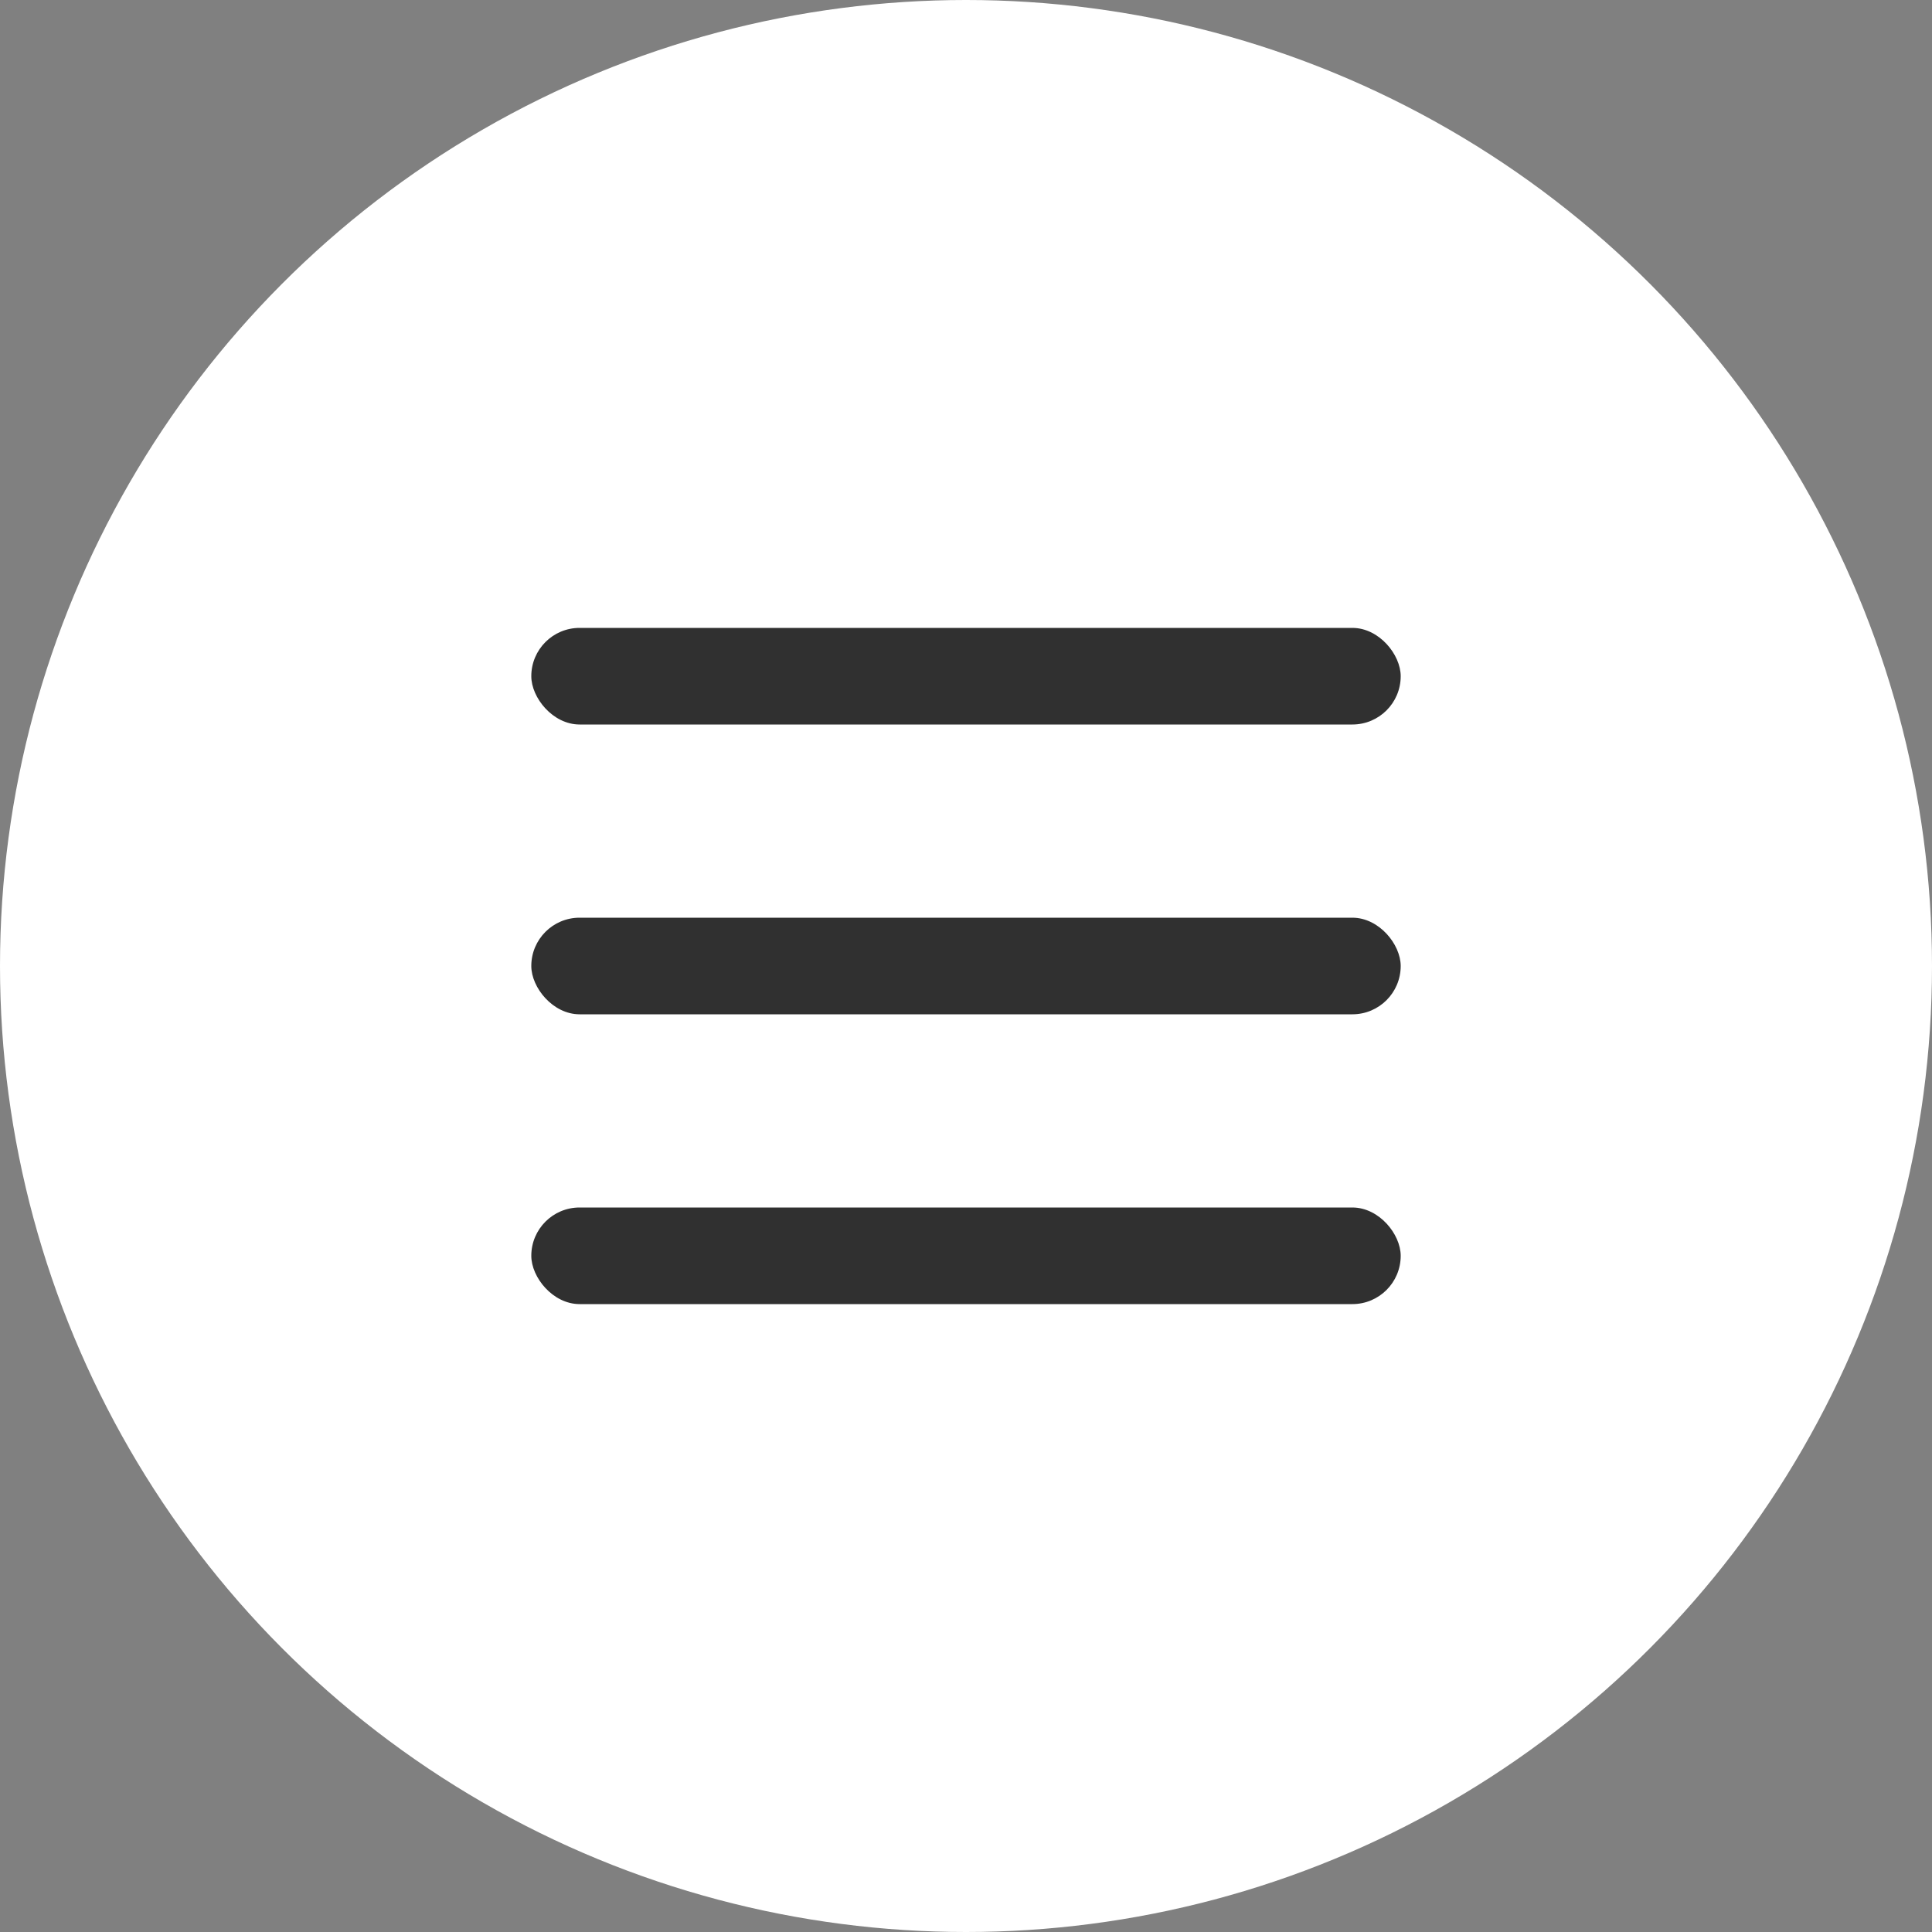
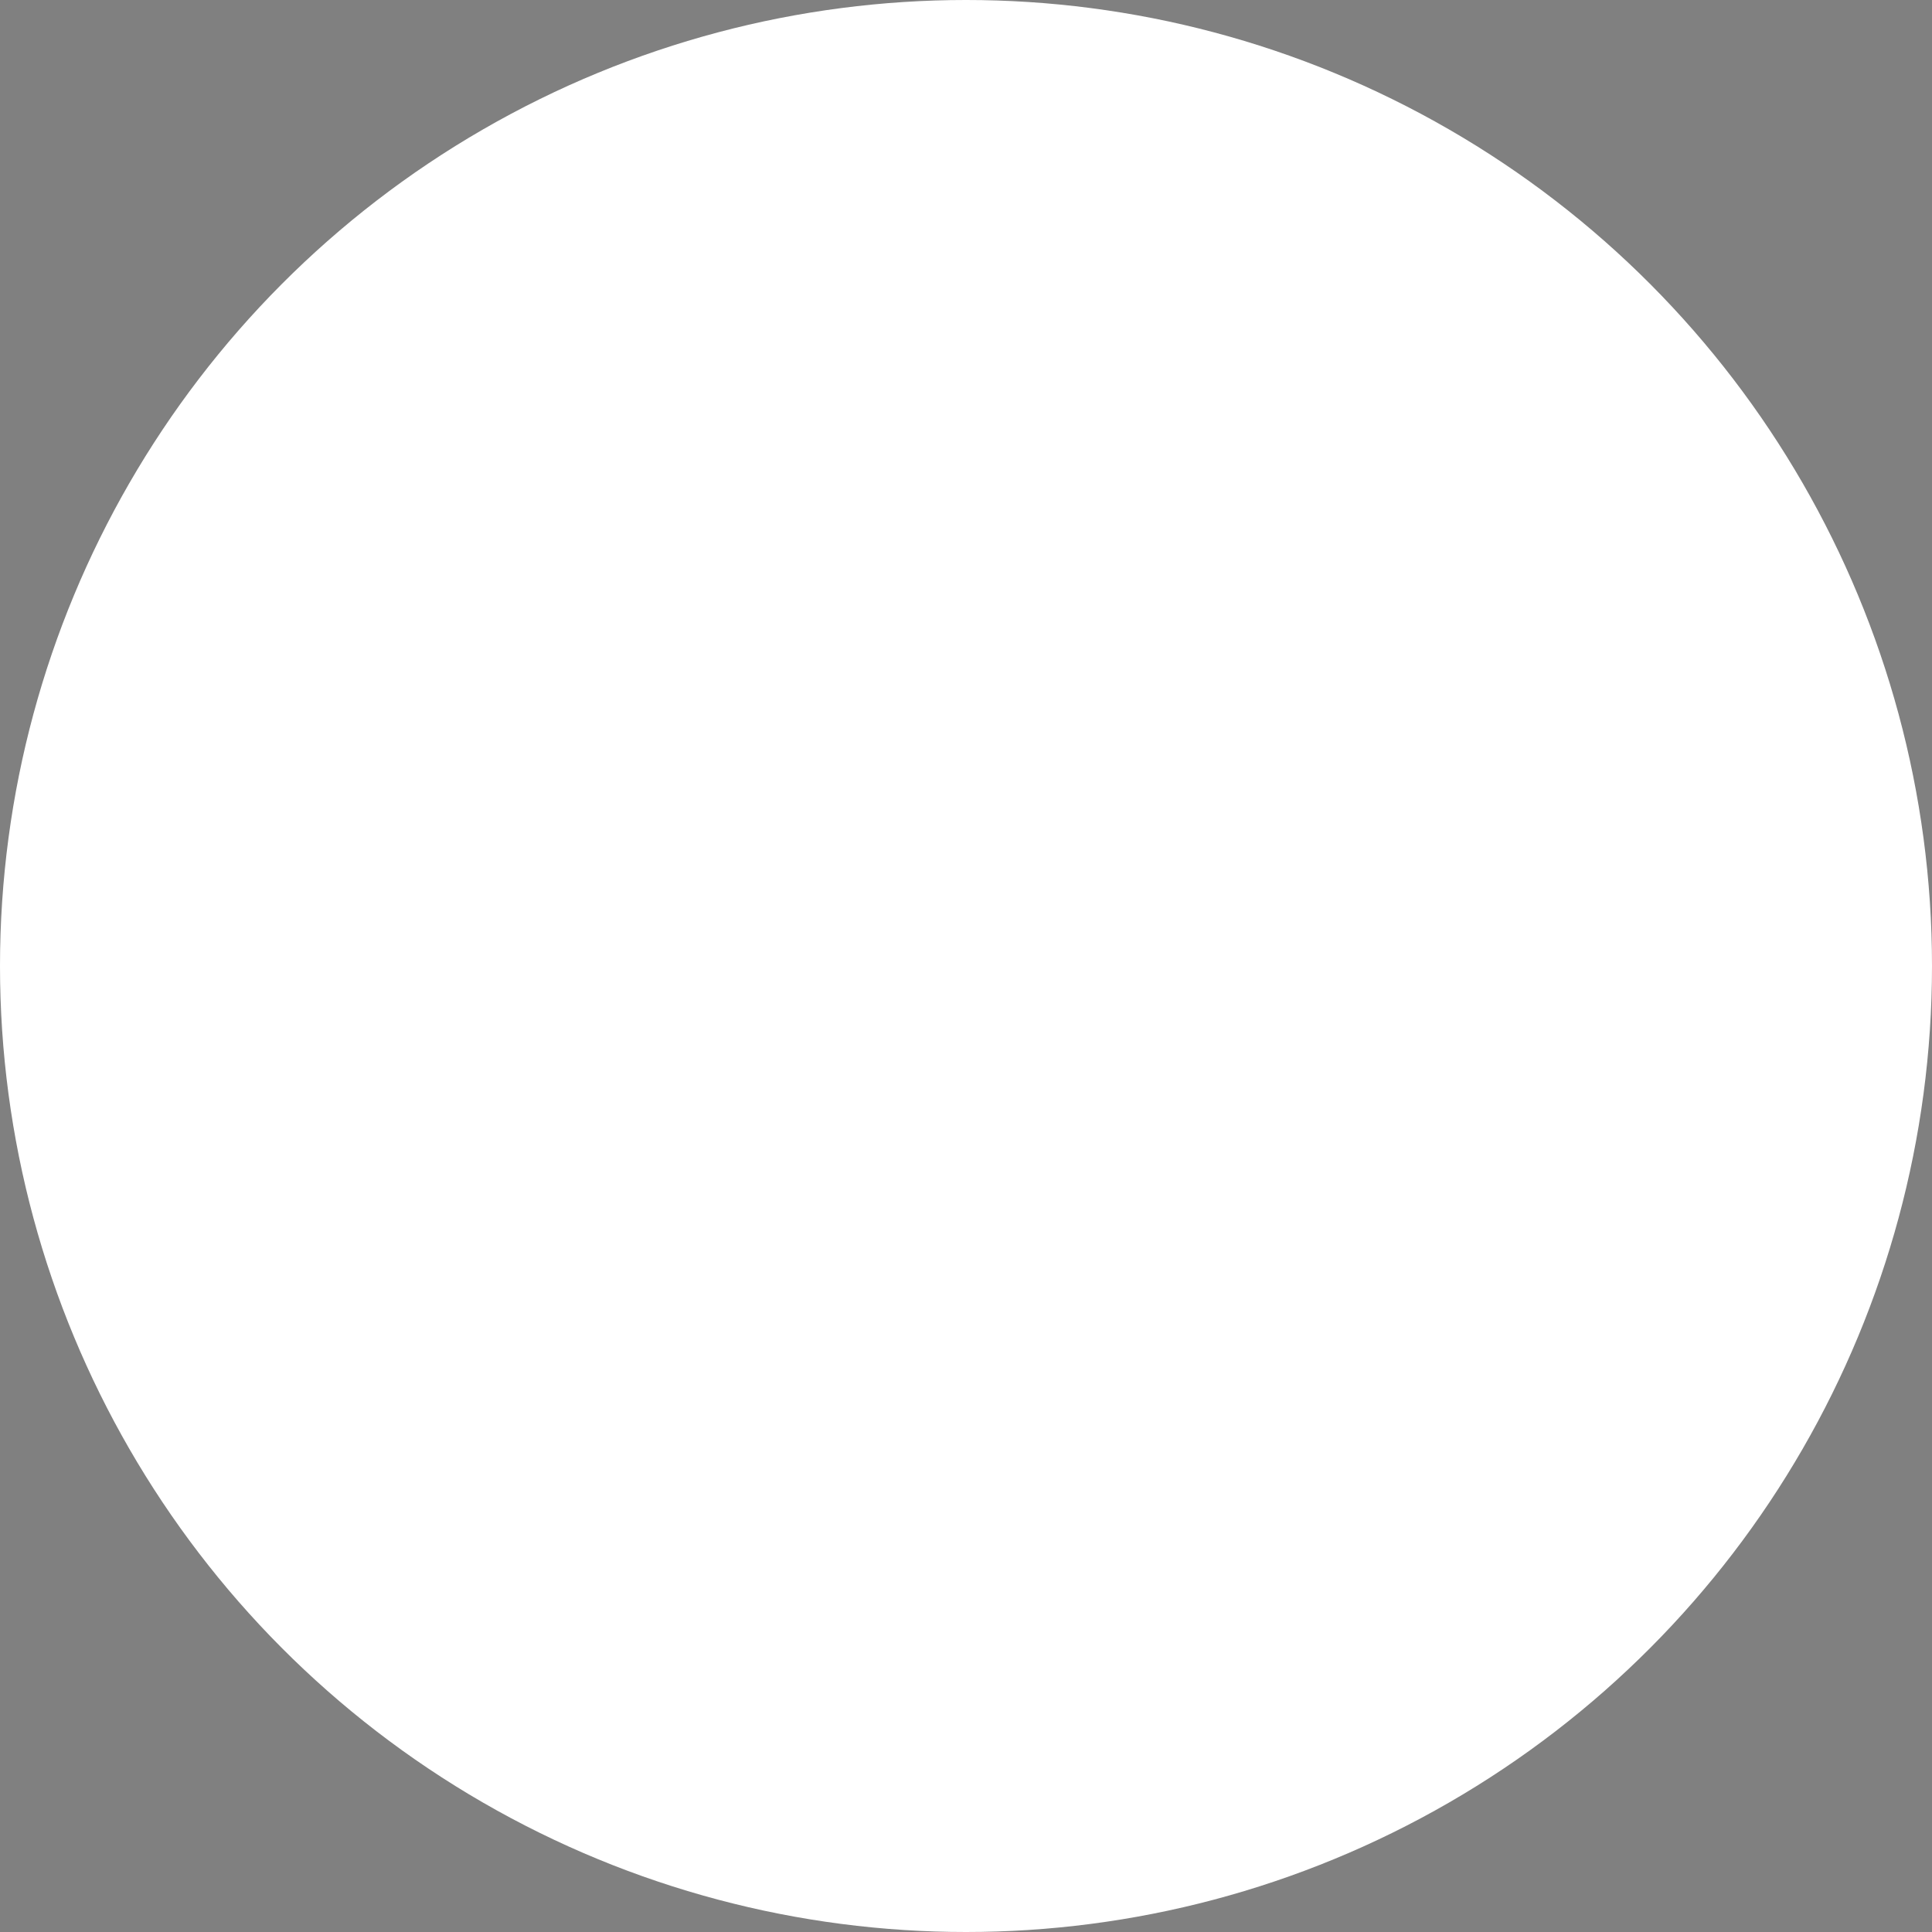
<svg xmlns="http://www.w3.org/2000/svg" width="40" height="40" viewBox="0 0 40 40" fill="none">
  <rect x="0" y="0" width="40" height="40" fill="#808080" stroke="none" />
  <circle cx="20" cy="20" r="20" fill="white" />
-   <rect x="11" y="13" width="18" height="2" rx="1" fill="#303030" />
-   <rect x="11" y="19" width="18" height="2" rx="1" fill="#303030" />
-   <rect x="11" y="25" width="18" height="2" rx="1" fill="#303030" />
</svg>